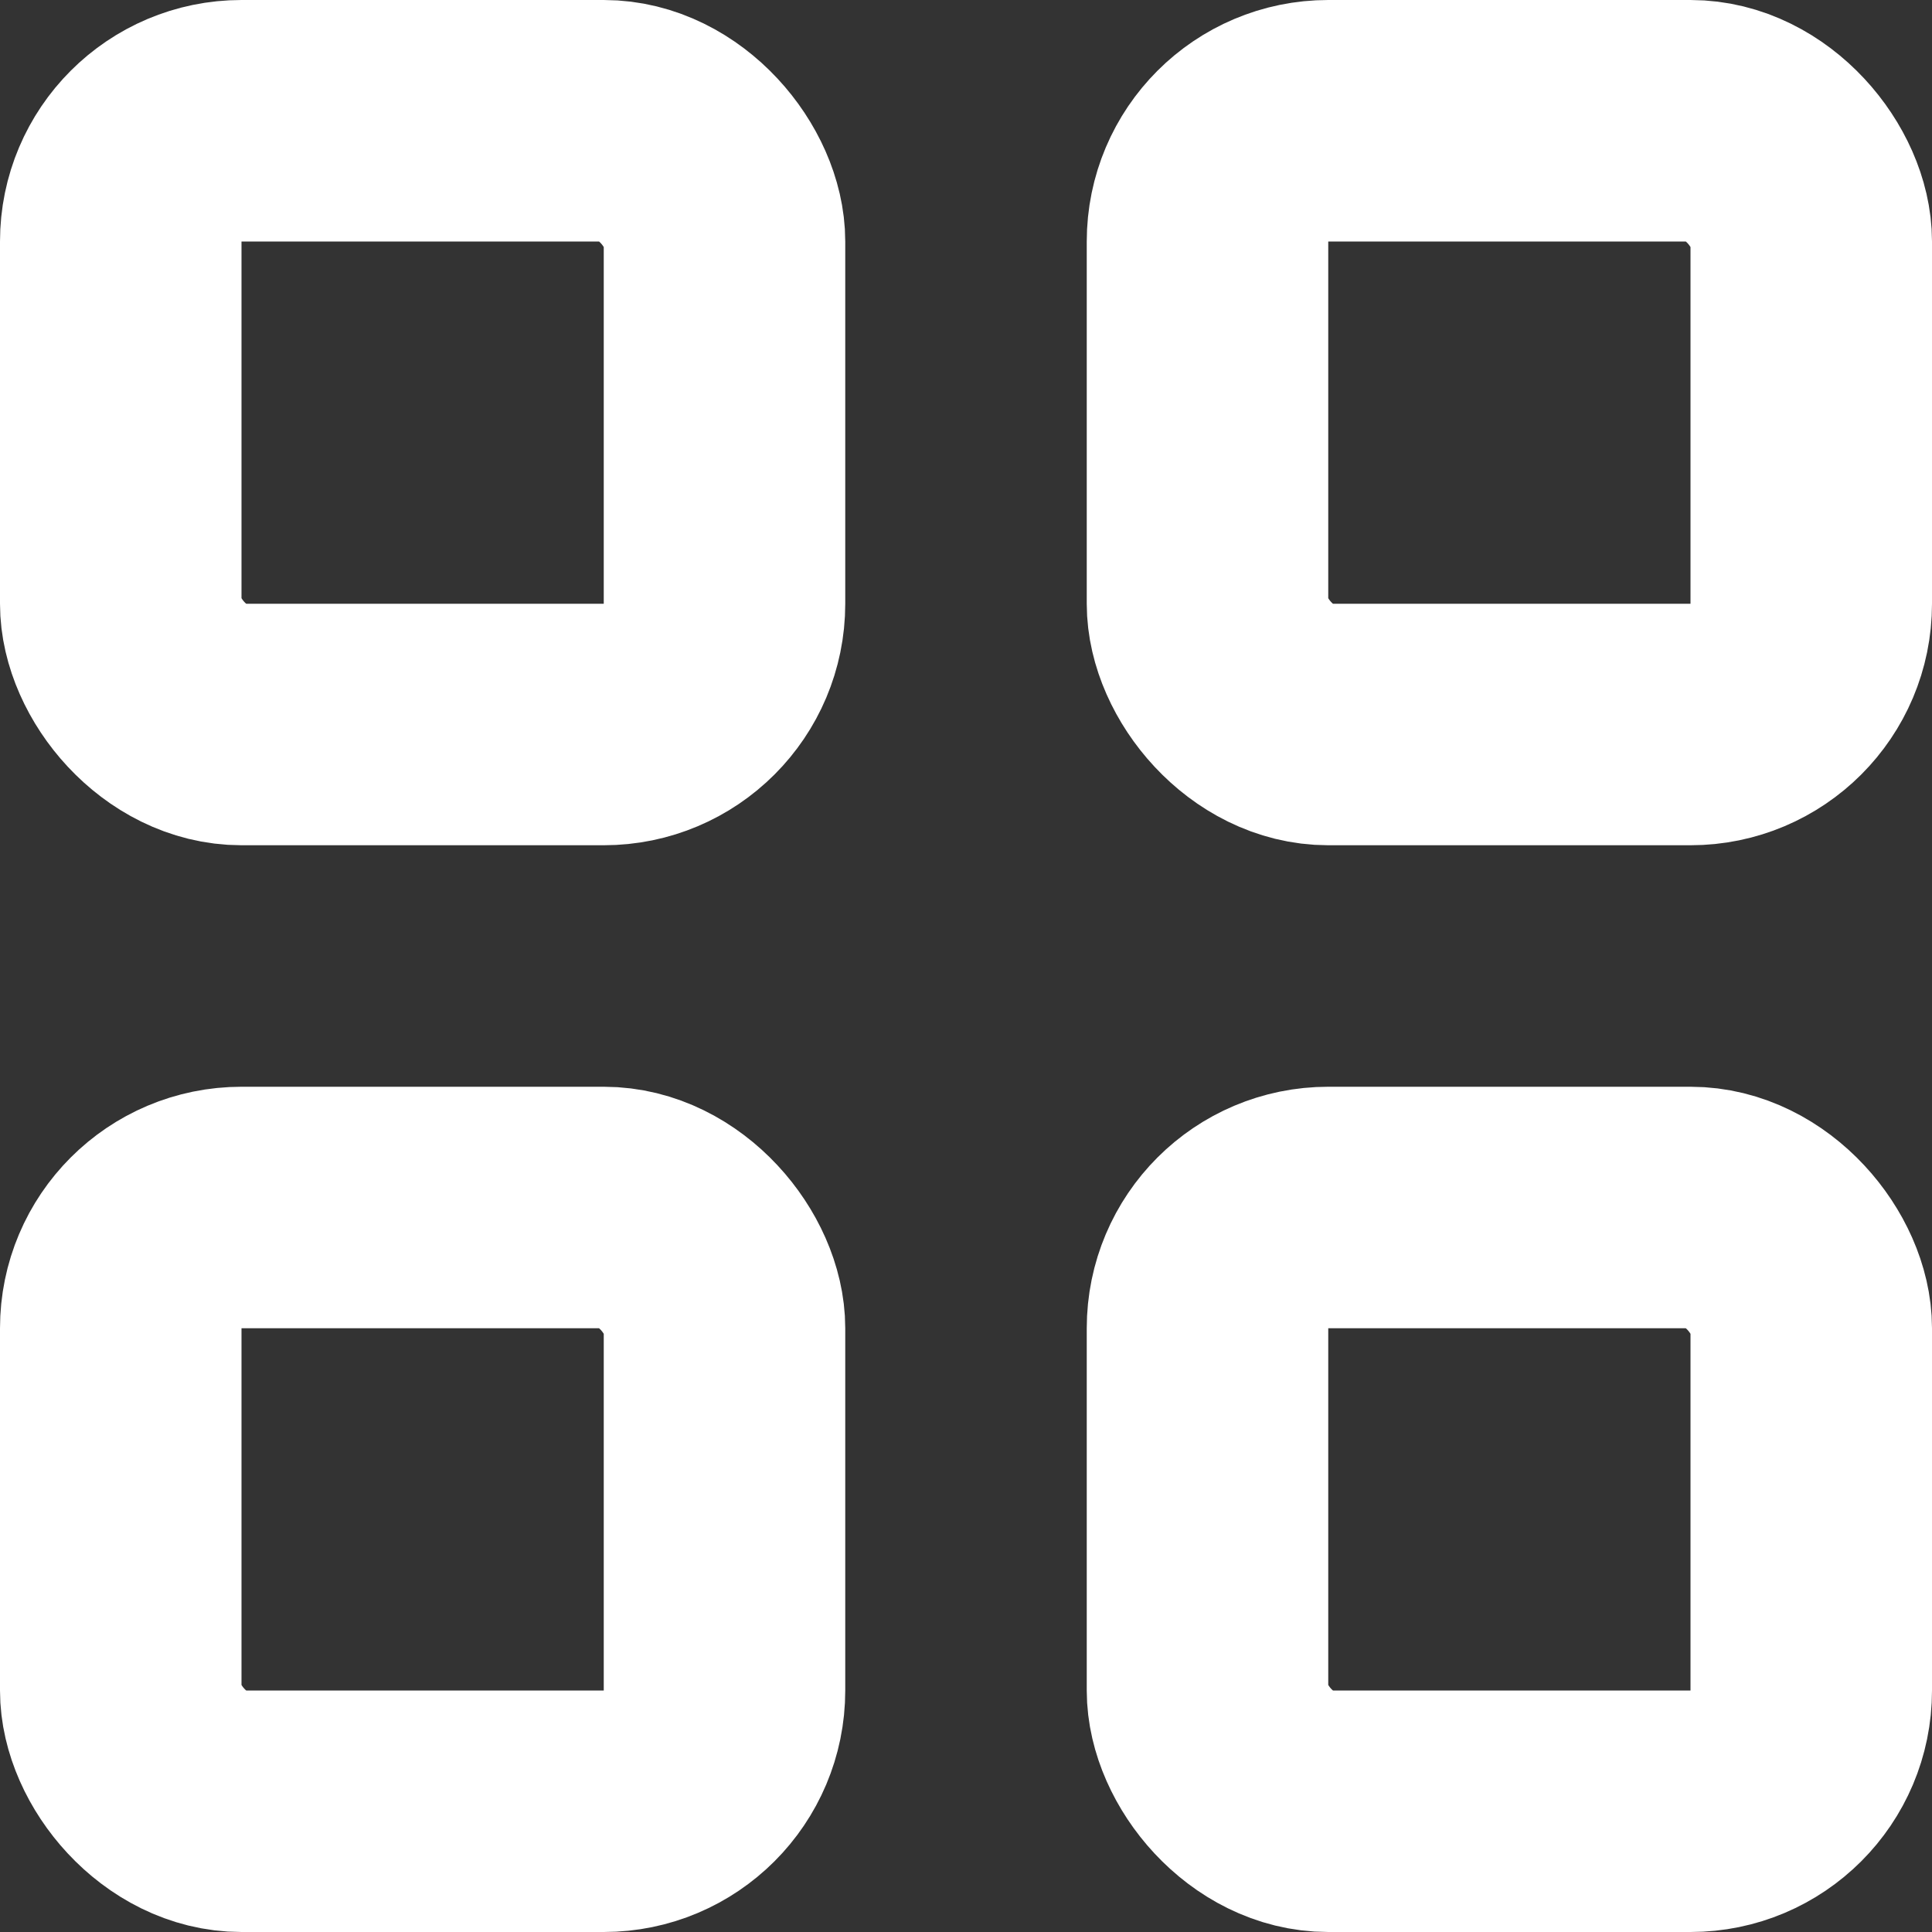
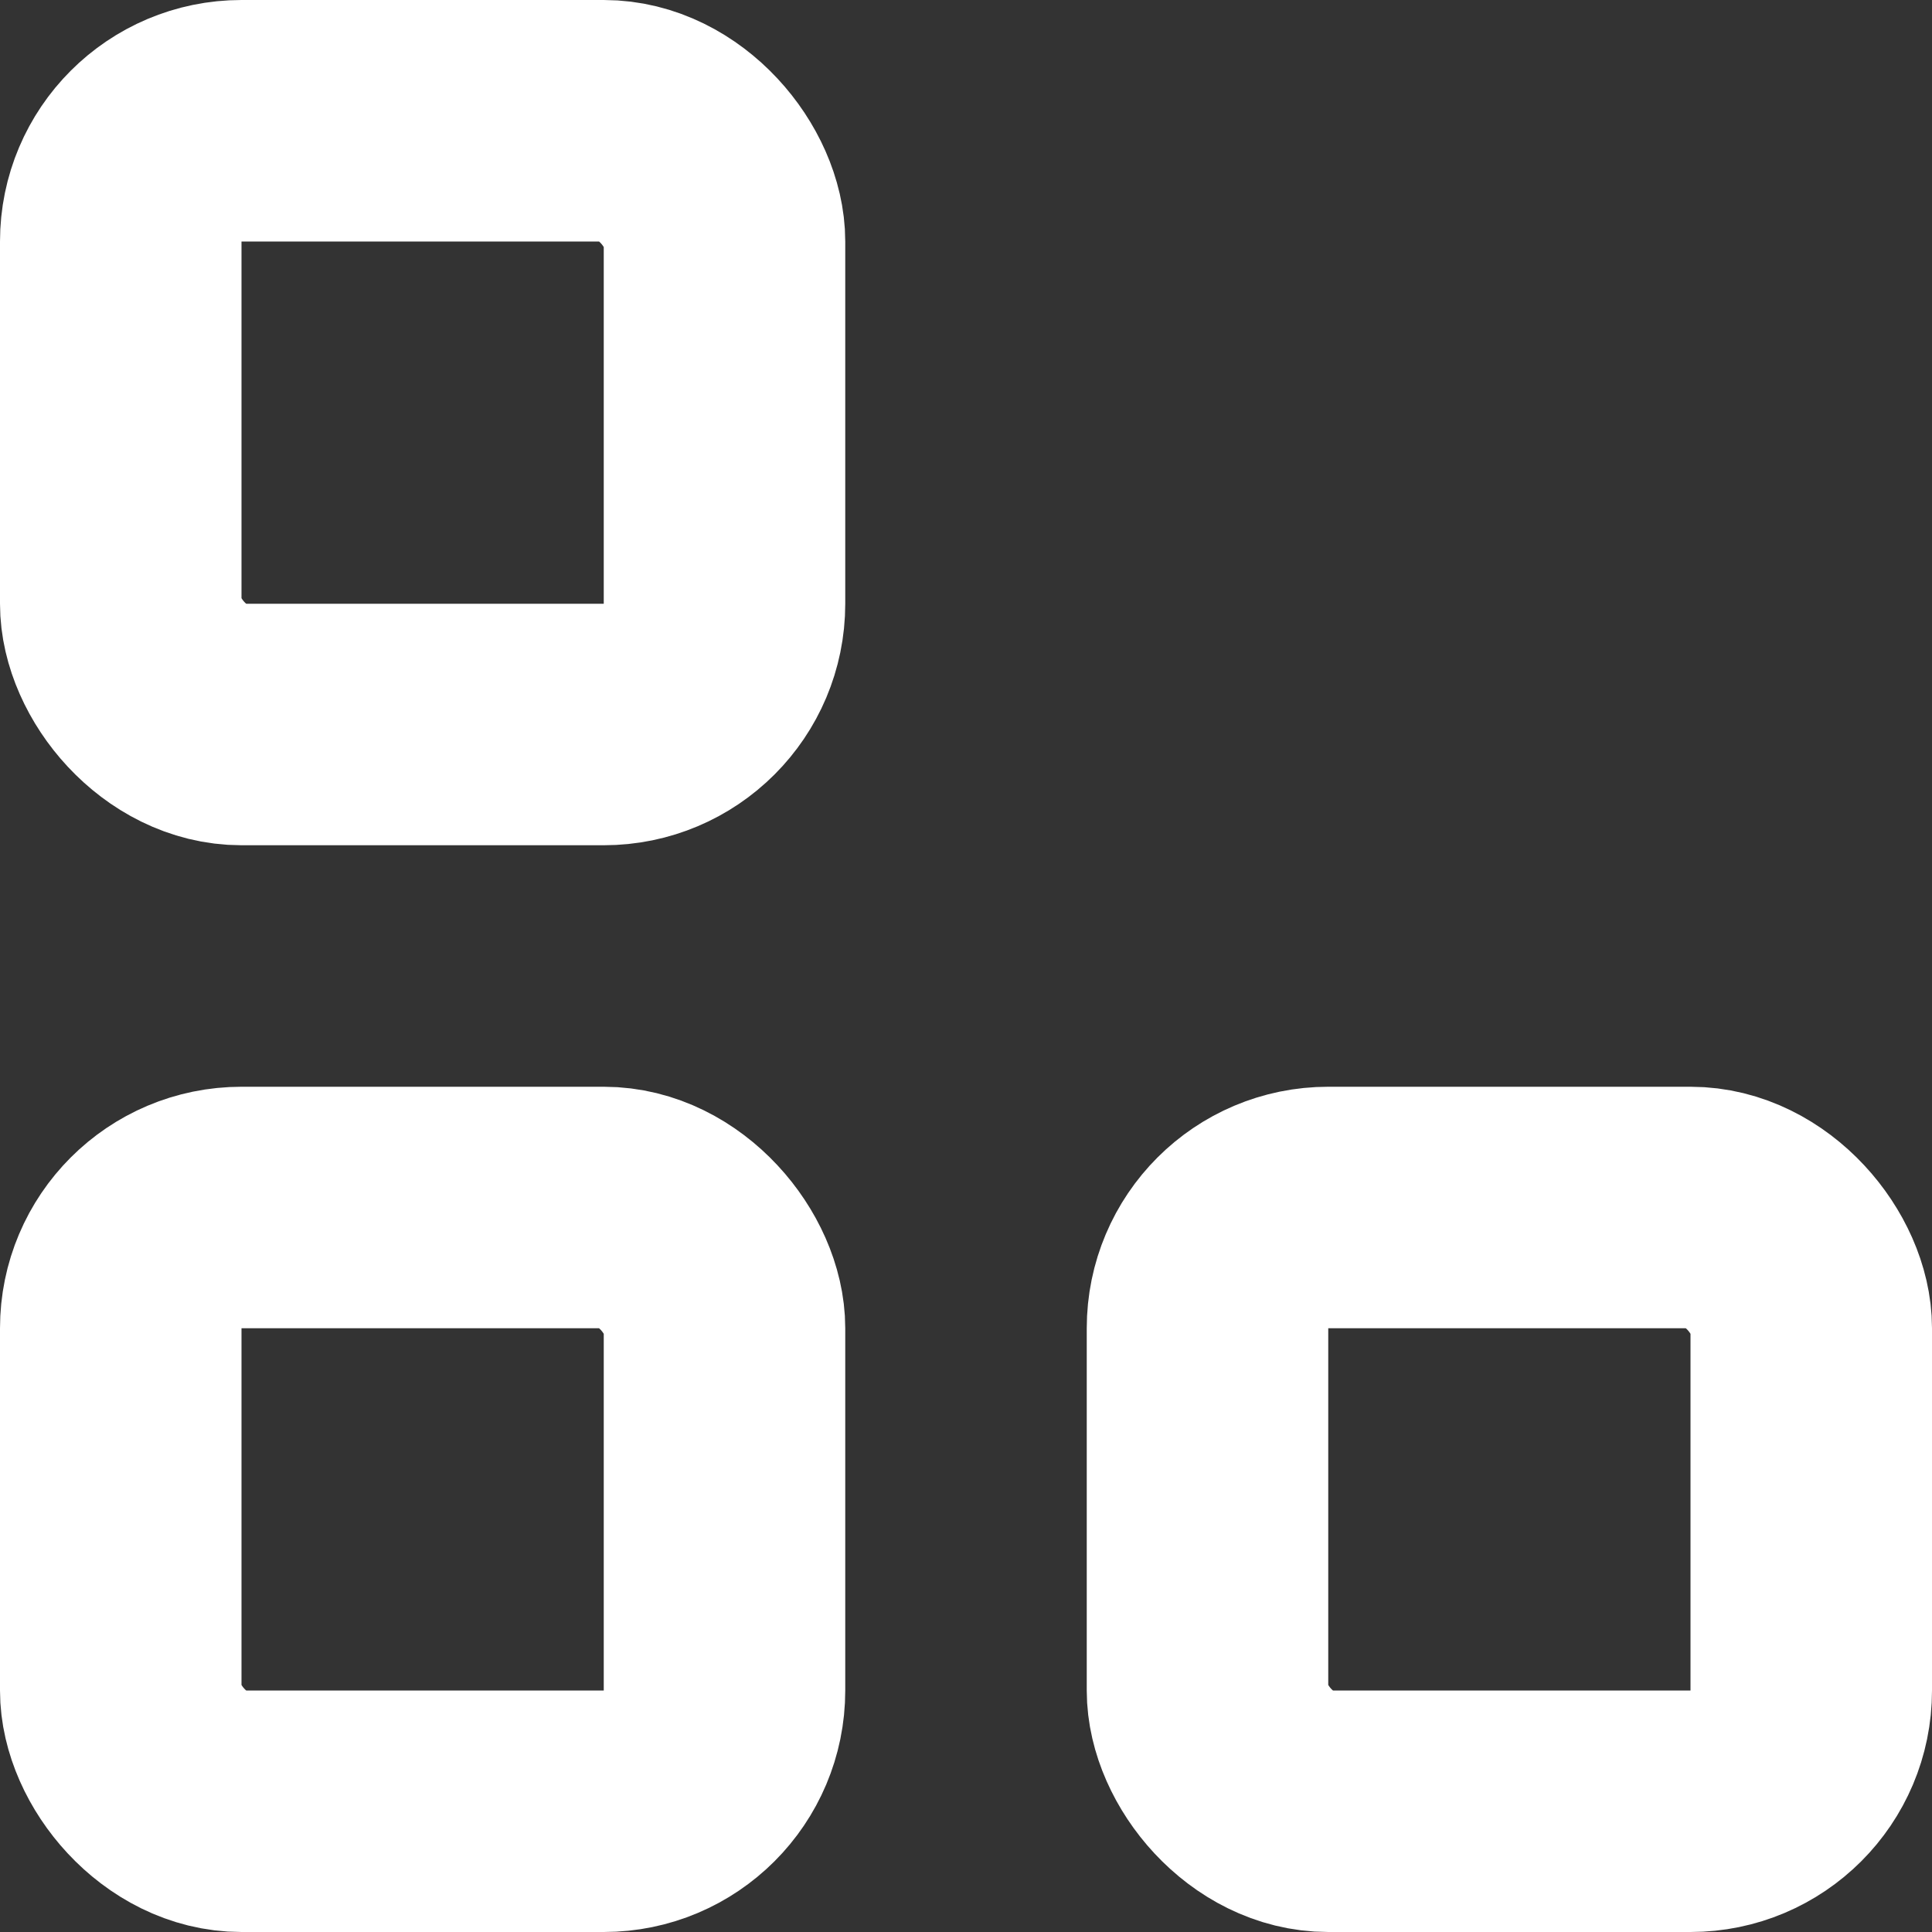
<svg xmlns="http://www.w3.org/2000/svg" width="16" height="16" viewBox="0 0 16 16" fill="none">
  <rect x="0" y="0" width="16" height="16" fill="#333333" stroke="none" />
  <g id="Frame 4">
    <rect id="Rectangle 3" x="1" y="1" width="5" height="5" rx="1" stroke="white" stroke-width="2" />
-     <rect id="Rectangle 3_2" x="10" y="1" width="5" height="5" rx="1" stroke="white" stroke-width="2" />
    <rect id="Rectangle 3_3" x="1" y="10" width="5" height="5" rx="1" stroke="white" stroke-width="2" />
    <rect id="Rectangle 3_4" x="10" y="10" width="5" height="5" rx="1" stroke="white" stroke-width="2" />
  </g>
</svg>